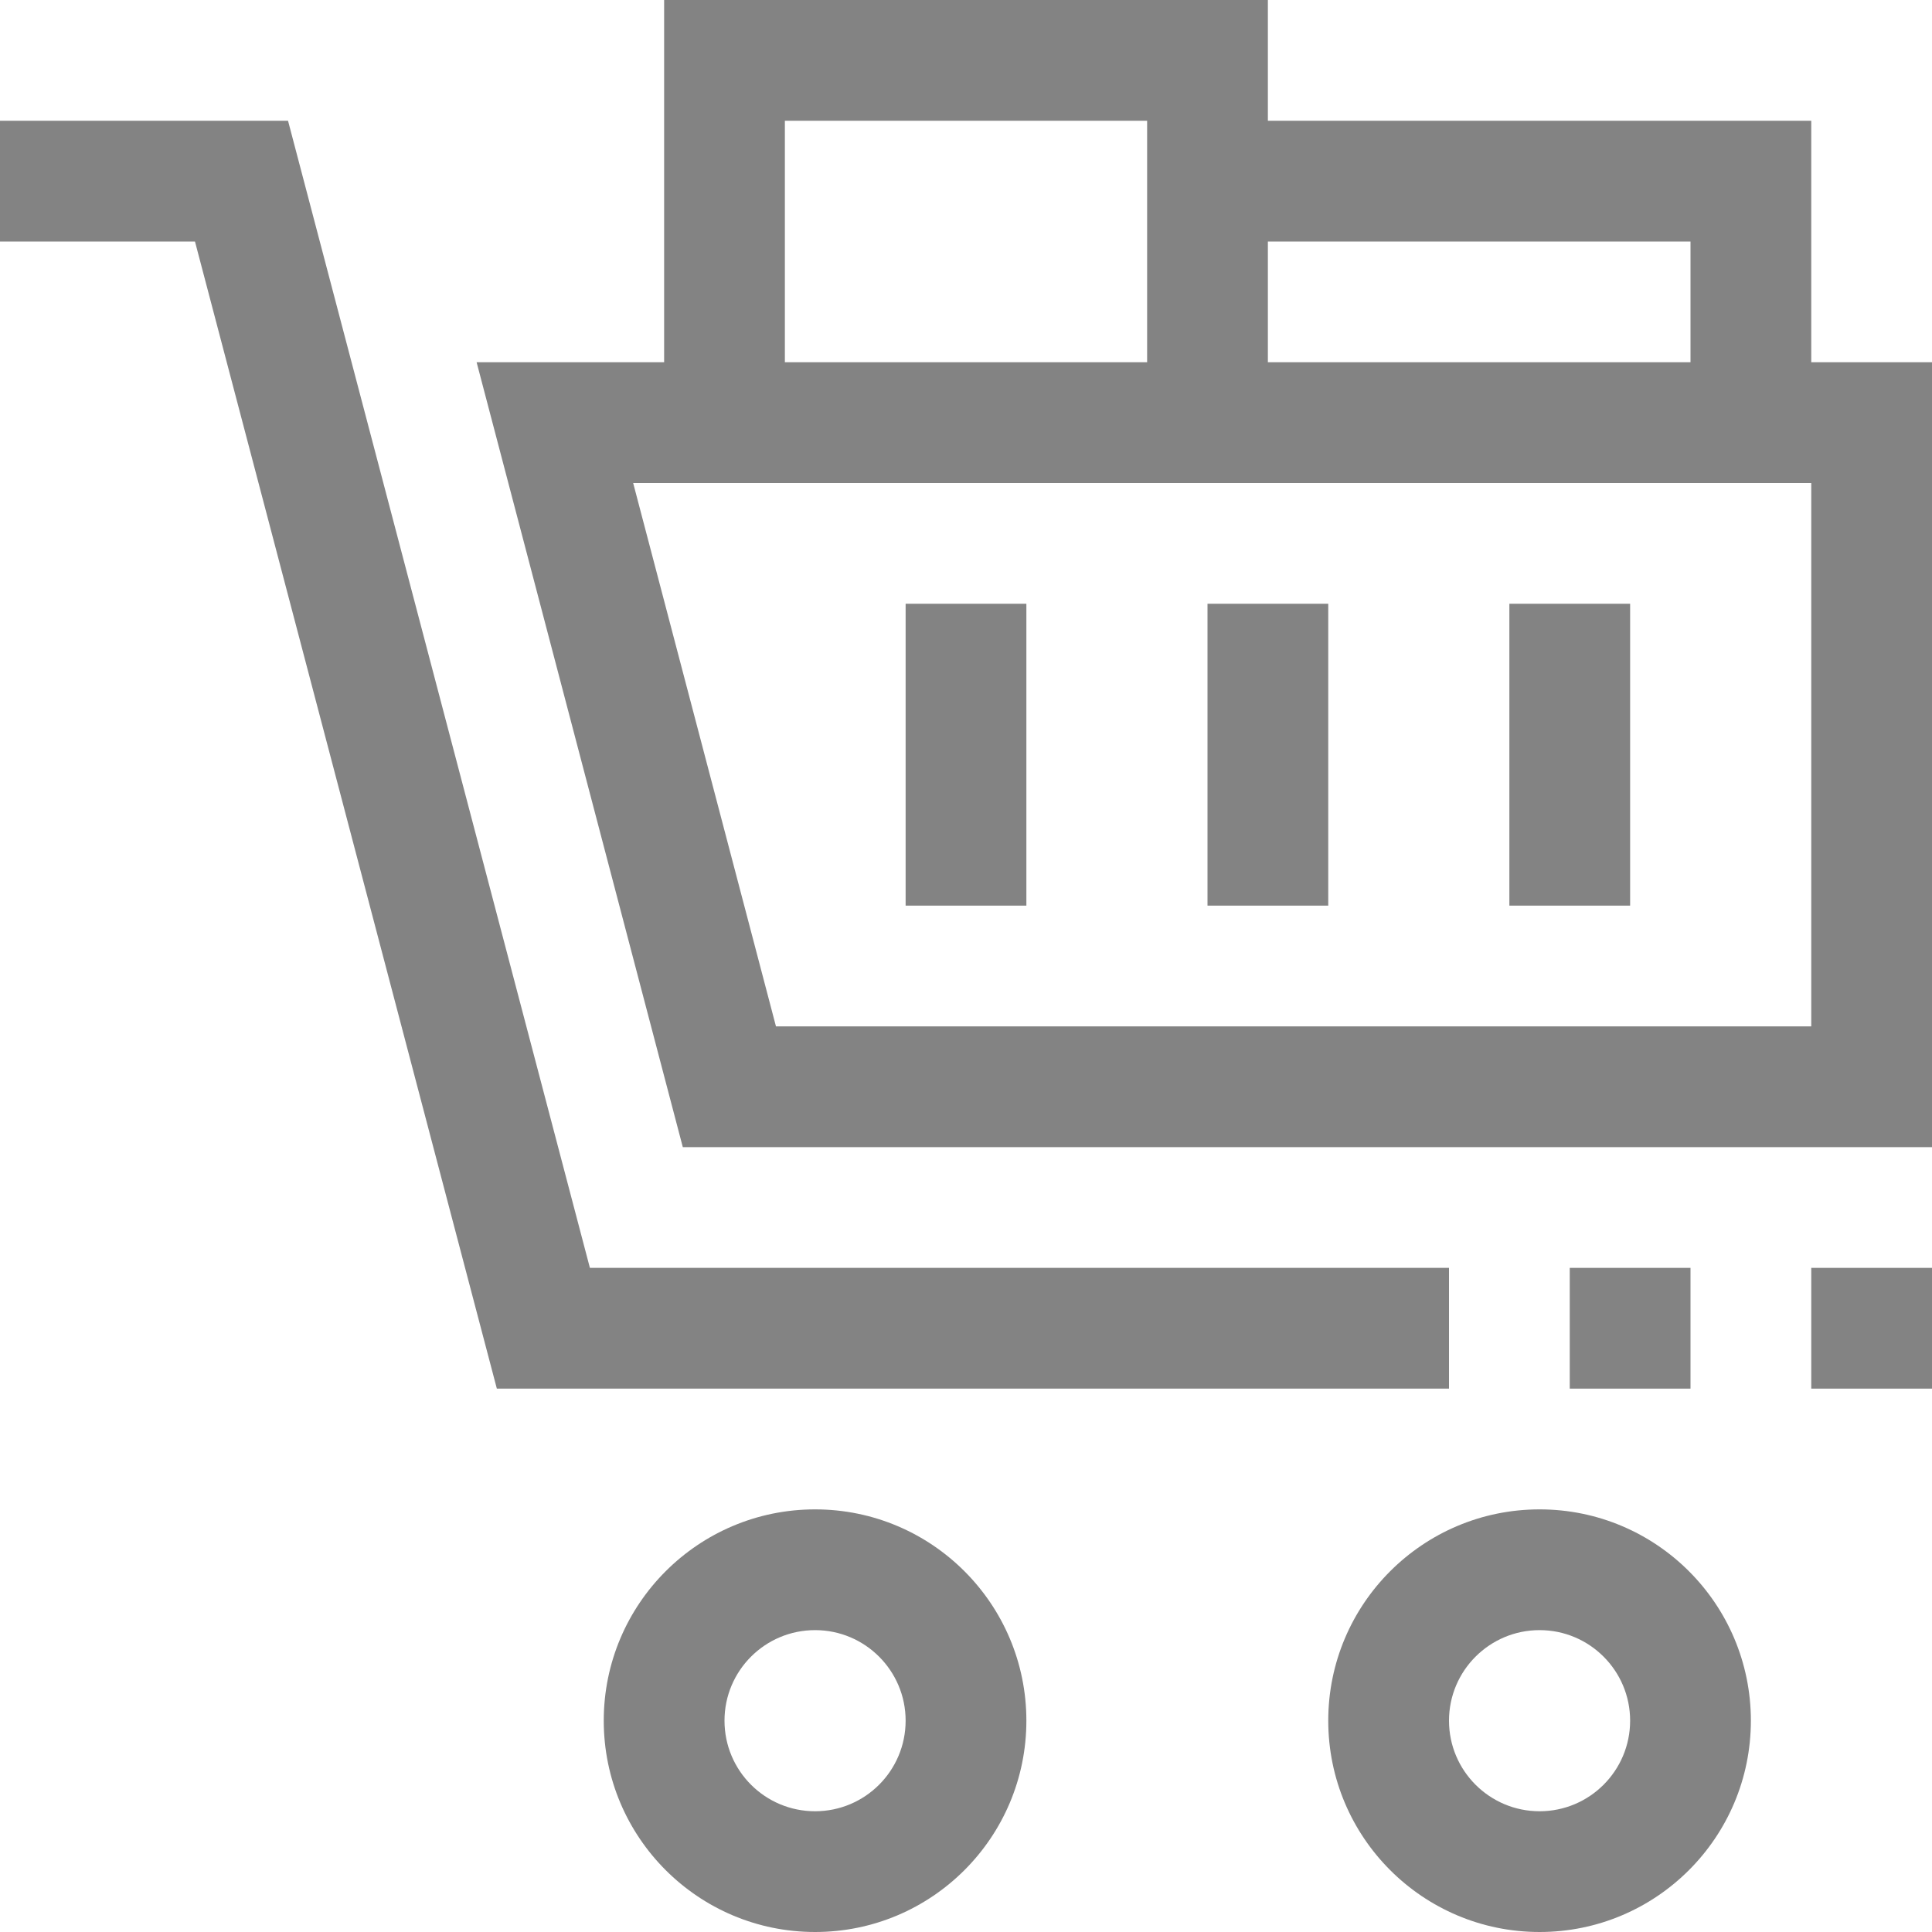
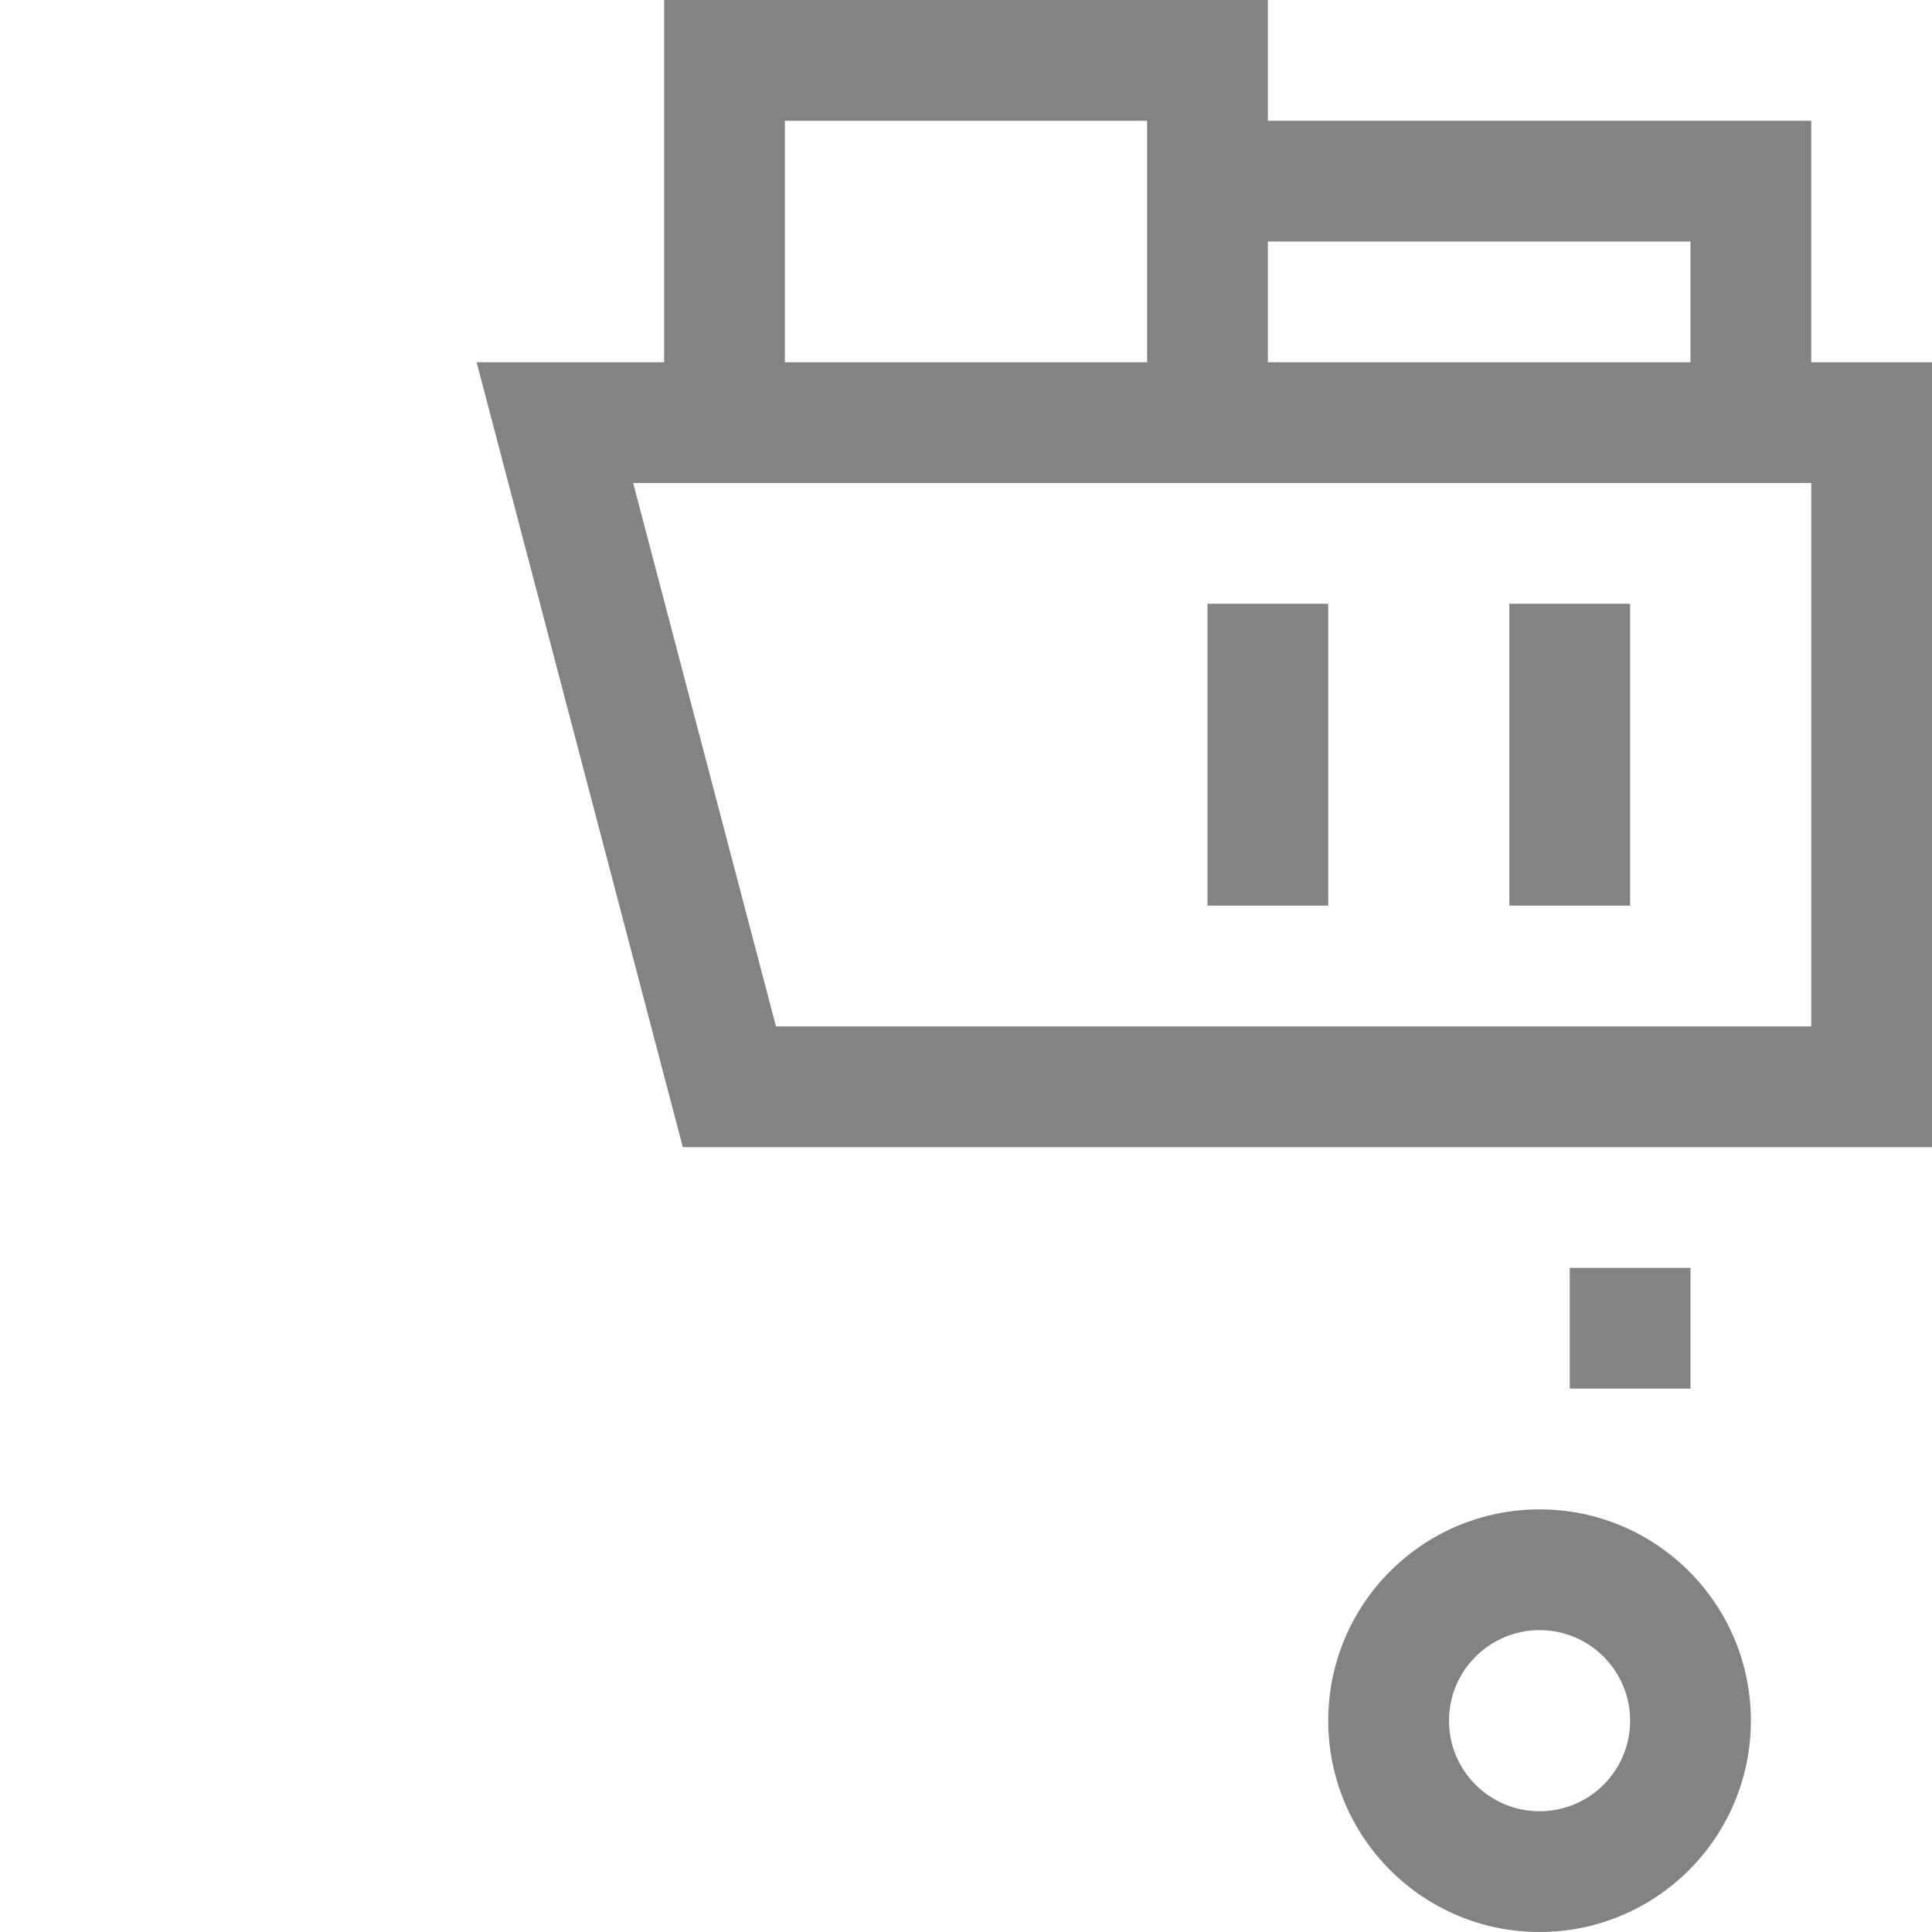
<svg xmlns="http://www.w3.org/2000/svg" width="36" height="36" viewBox="0 0 36 36" fill="none">
-   <path fill-rule="evenodd" clip-rule="evenodd" d="M11.25 32.062C11.25 29.888 13.013 28.125 15.188 28.125C17.362 28.125 19.125 29.888 19.125 32.062C19.125 34.237 17.362 36 15.188 36C13.013 36 11.25 34.237 11.25 32.062ZM13.5 32.062C13.5 32.995 14.255 33.75 15.188 33.75C16.119 33.75 16.875 32.995 16.875 32.062C16.875 31.131 16.119 30.375 15.188 30.375C14.255 30.375 13.5 31.131 13.5 32.062Z" fill="#838383" />
  <path fill-rule="evenodd" clip-rule="evenodd" d="M24.75 32.062C24.75 29.888 26.513 28.125 28.688 28.125C30.862 28.125 32.625 29.888 32.625 32.062C32.625 34.237 30.862 36 28.688 36C26.513 36 24.75 34.237 24.75 32.062ZM27 32.062C27 32.995 27.756 33.75 28.688 33.75C29.619 33.75 30.375 32.995 30.375 32.062C30.375 31.131 29.619 30.375 28.688 30.375C27.756 30.375 27 31.131 27 32.062Z" fill="#838383" />
  <rect x="29.25" y="23.625" width="2.25" height="2.25" fill="#838383" />
-   <path fill-rule="evenodd" clip-rule="evenodd" d="M27 23.625H10.992L5.367 2.25H0V4.5H3.633L9.258 25.875H27V23.625Z" fill="#838383" />
-   <rect x="33.75" y="23.625" width="2.25" height="2.25" fill="#838383" />
  <path fill-rule="evenodd" clip-rule="evenodd" d="M23.625 2.25H33.75V6.75H36V21.375H12.723L8.881 6.75H12.375V0H23.625V2.25ZM31.5 4.5H23.625V6.75H31.5V4.5ZM14.625 2.25H21.375V6.75H14.625V2.25ZM14.459 19.125H33.75V9H11.798L14.459 19.125Z" fill="#838383" />
  <rect x="28.125" y="11.25" width="2.25" height="5.625" fill="#838383" />
  <rect x="22.5" y="11.25" width="2.25" height="5.625" fill="#838383" />
-   <rect x="16.875" y="11.25" width="2.25" height="5.625" fill="#838383" />
</svg>